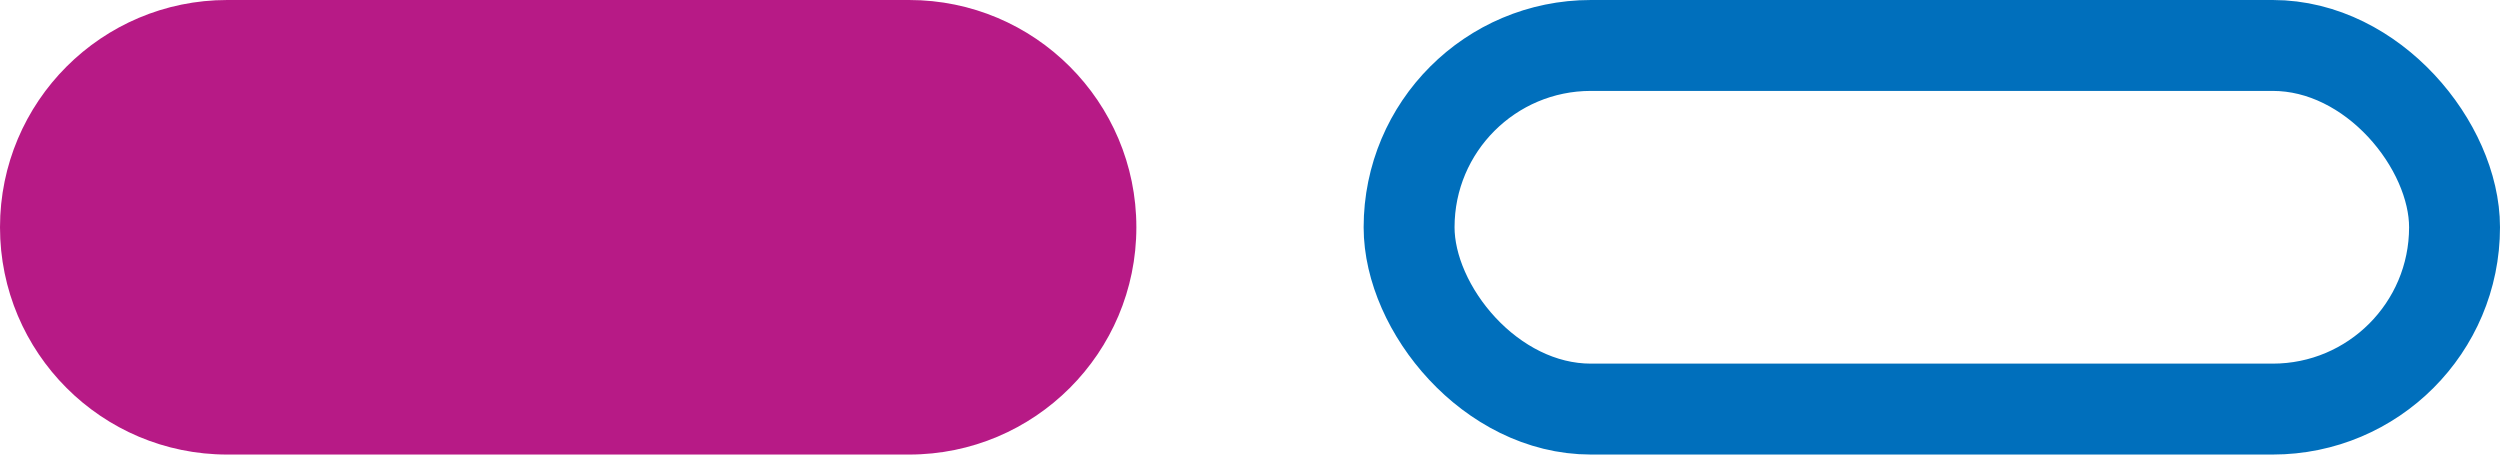
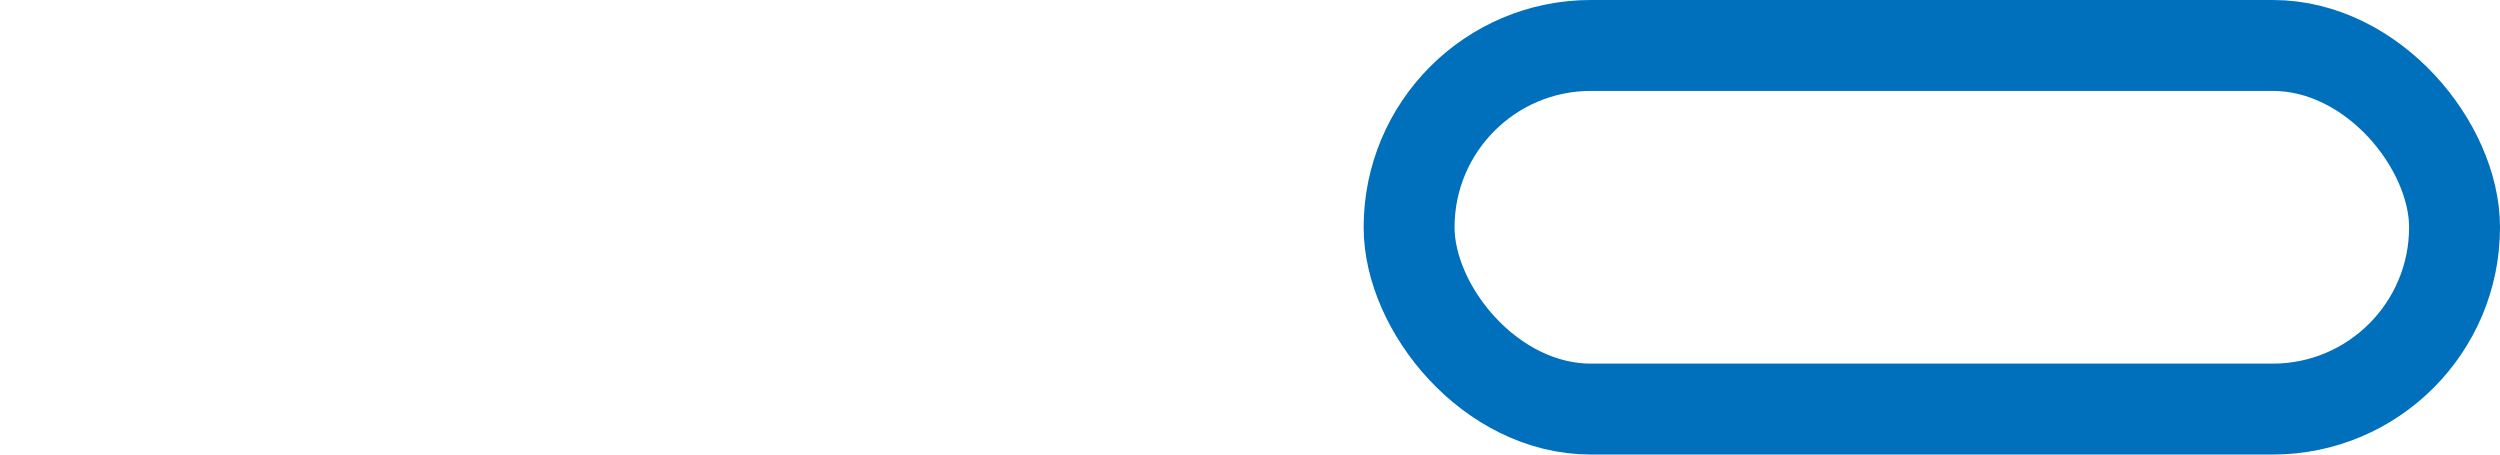
<svg xmlns="http://www.w3.org/2000/svg" width="55" height="10" viewBox="0 0 55 10" fill="none">
-   <path d="M0 5C0 2.239 2.239 0 5 0H20C22.761 0 25 2.239 25 5C25 7.761 22.761 10 20 10H5C2.239 10 0 7.761 0 5Z" fill="#B71A86" />
  <rect x="31" y="1" width="23" height="8" rx="4" stroke="#006FBC" stroke-width="2" />
</svg>